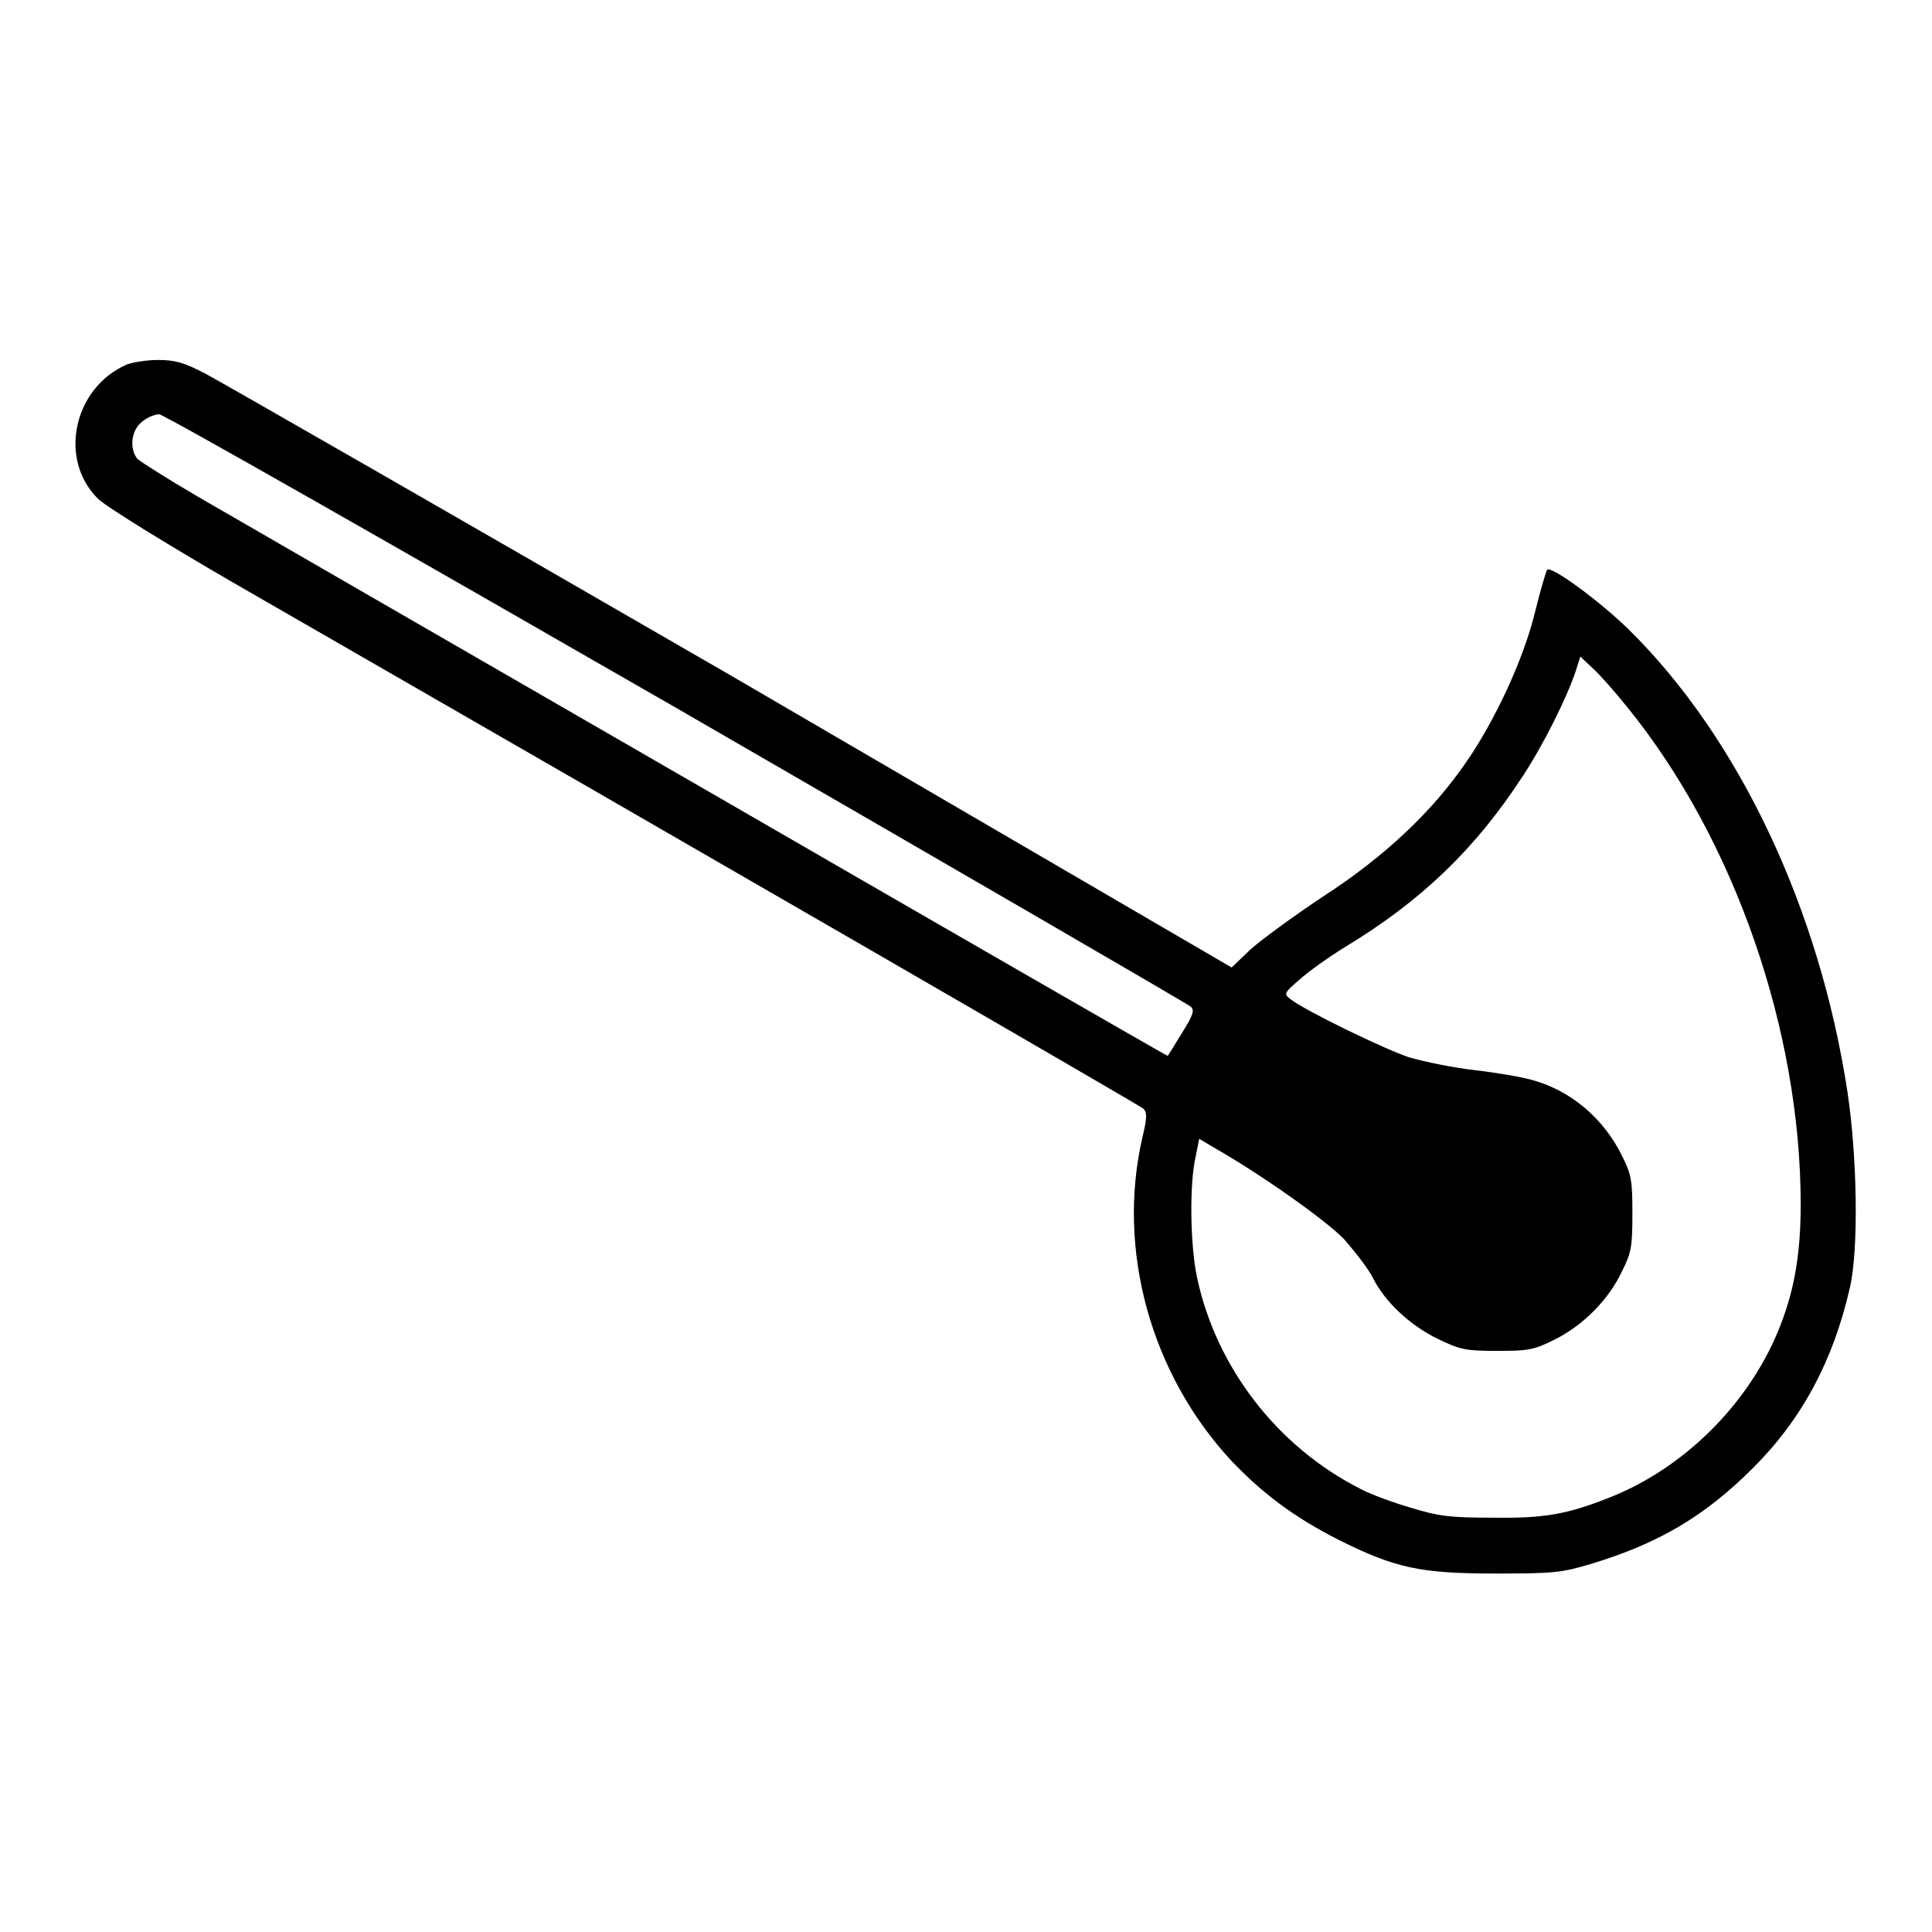
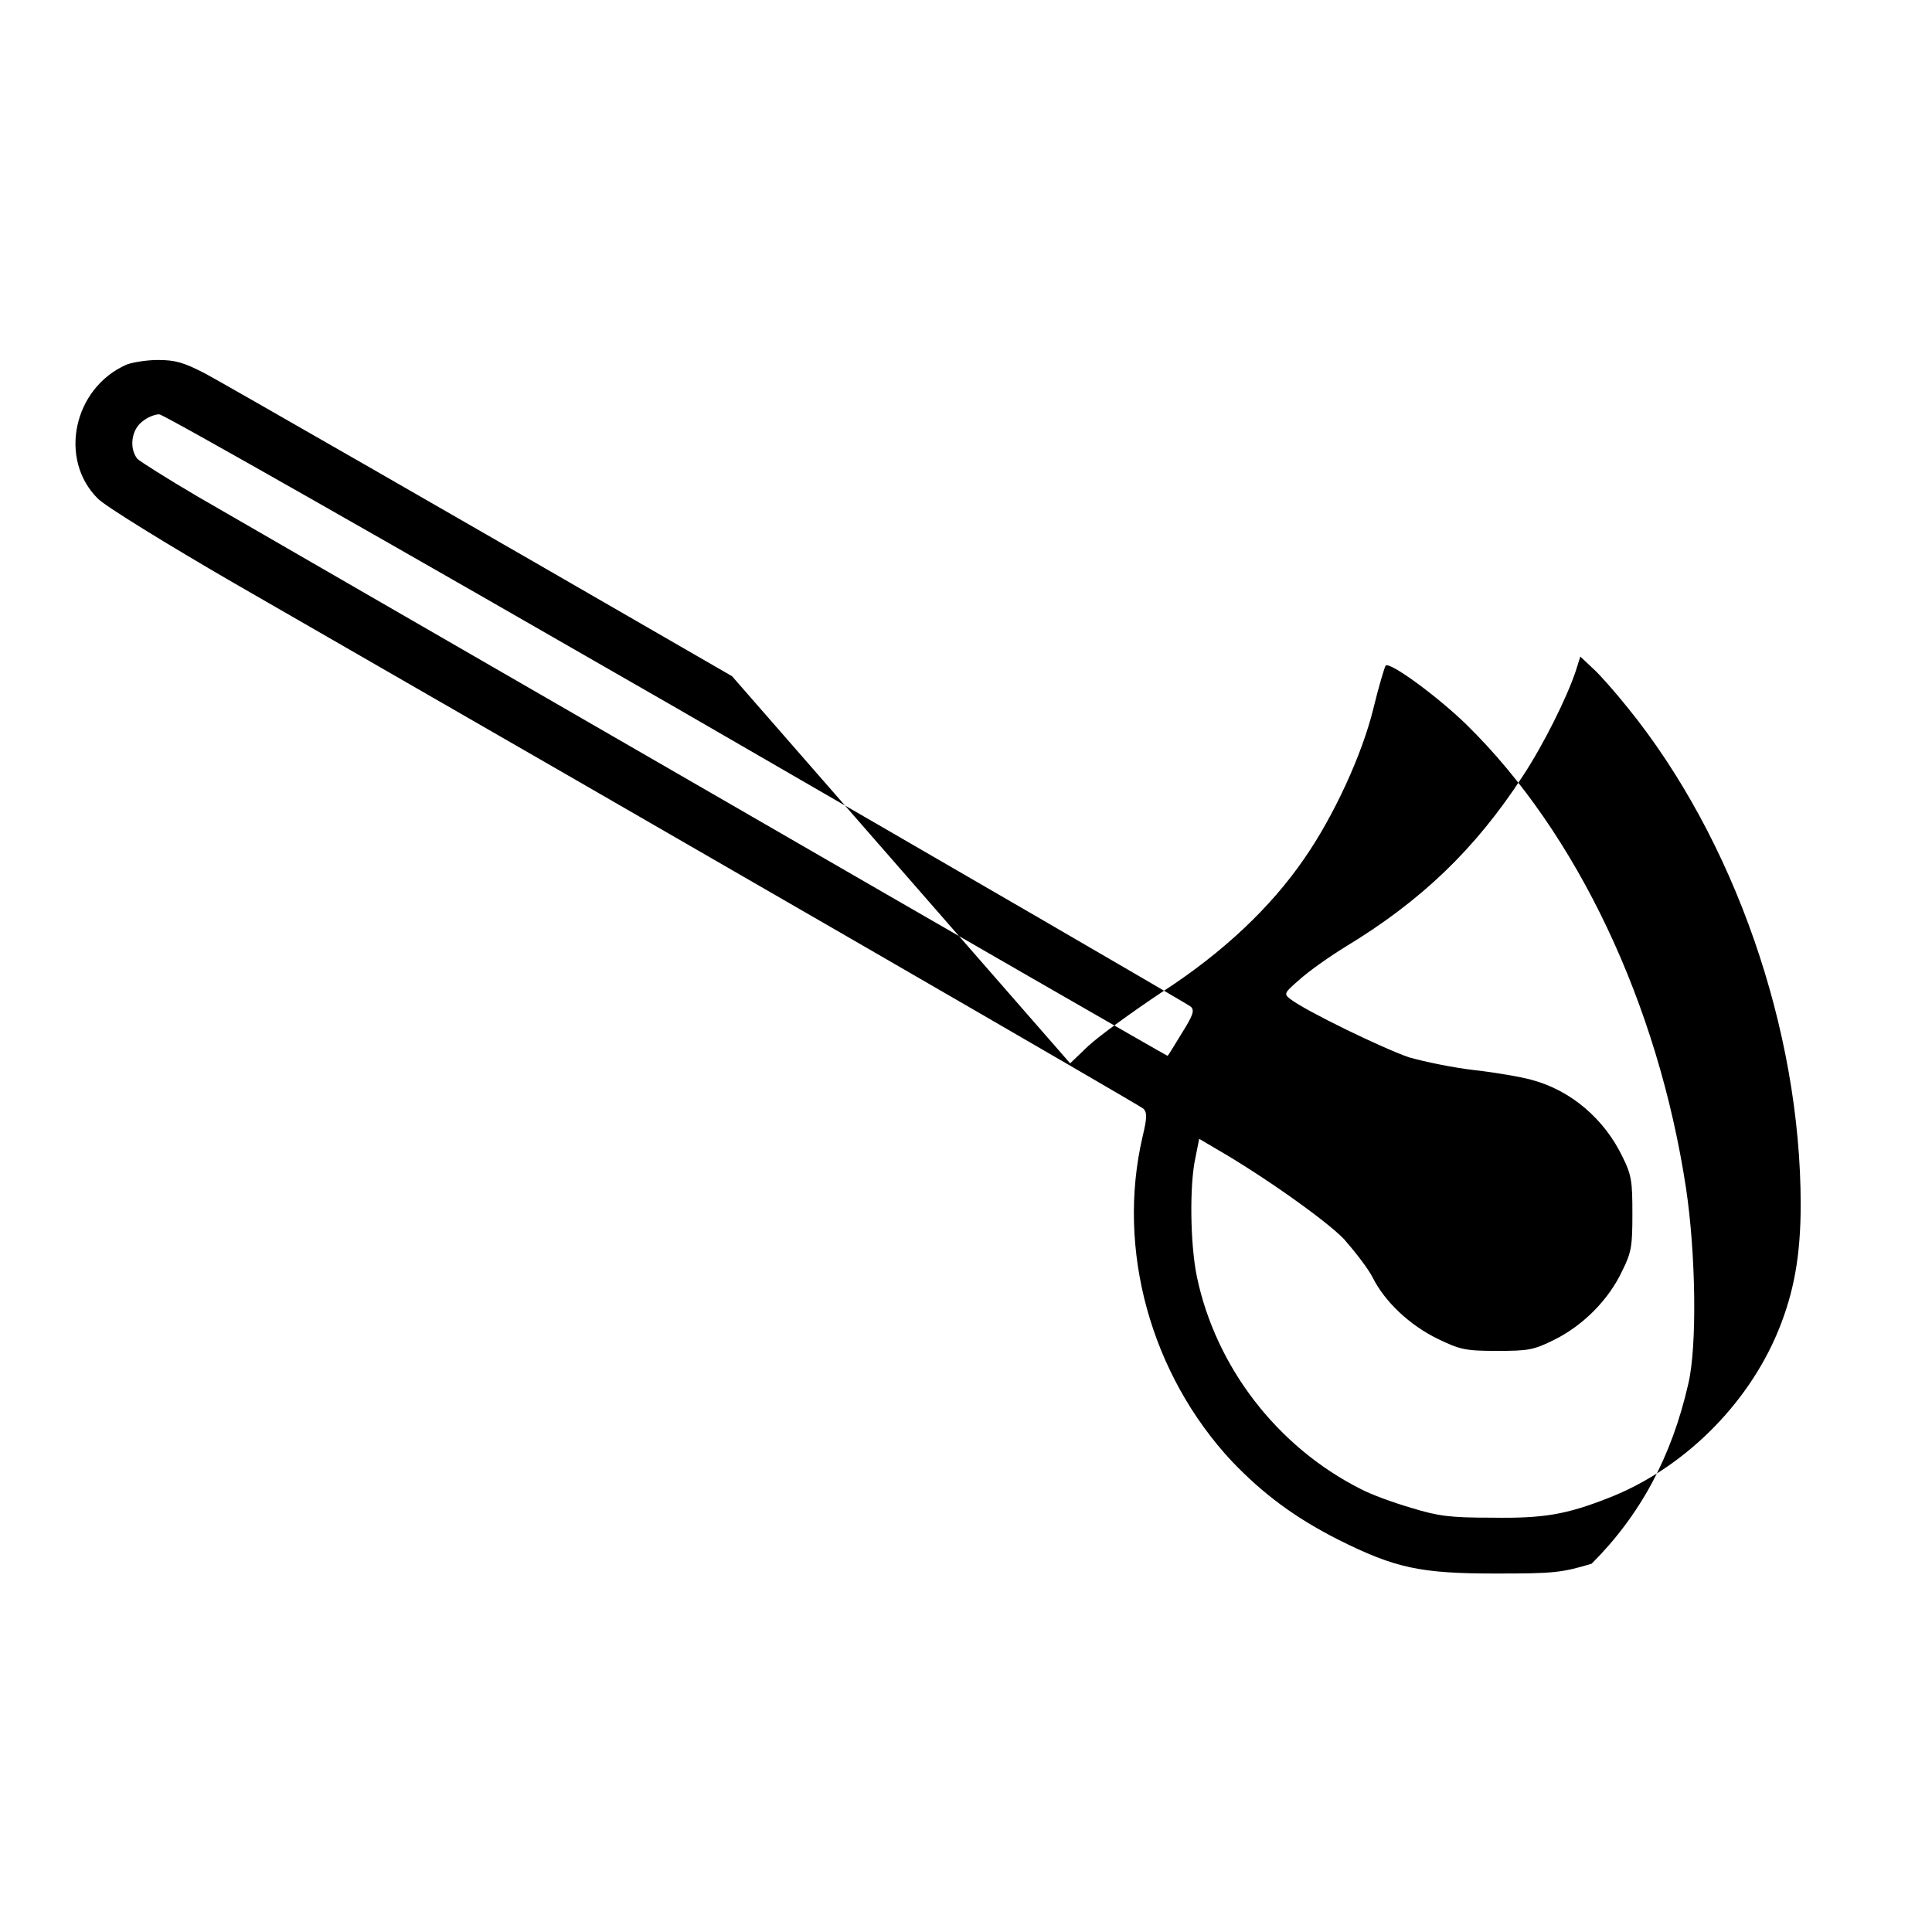
<svg xmlns="http://www.w3.org/2000/svg" version="1.1" x="0px" y="0px" viewBox="0 0 256 256" enable-background="new 0 0 256 256" xml:space="preserve">
  <g>
    <g>
      <g>
-         <path fill="#000000" d="M16.8,48.3C9.7,51.4,7.7,60.9,13,66.1c1,1,9.1,6,17.9,11.1c63.8,36.7,120,69.2,120.6,69.7c0.5,0.5,0.5,1.2-0.1,3.7c-3.5,15,1.1,31.5,11.8,43c4.2,4.4,8.4,7.5,14.1,10.4c7.6,3.8,10.9,4.5,20.9,4.5c7.7,0,8.7-0.1,12.7-1.3c8.9-2.7,15-6.3,21.4-12.7c6.5-6.5,10.6-14.2,12.8-23.8c1.2-5,1-17.4-0.3-26c-3.7-24.3-14.4-47-29.1-61.4c-3.8-3.7-10.2-8.4-10.7-7.8c-0.1,0.1-0.9,2.7-1.6,5.6c-1.5,6.2-5.3,14.4-9.2,20c-4.4,6.4-10.7,12.4-18.9,17.7c-3.9,2.6-8.3,5.8-9.7,7.1l-2.4,2.3L97,89.6C60.5,68.5,29.1,50.5,27.2,49.5c-2.9-1.5-4-1.8-6.3-1.8C19.5,47.7,17.6,48,16.8,48.3z M89.6,93.8c37.2,21.5,67.9,39.3,68.2,39.6c0.5,0.5,0.3,1.1-1.2,3.5c-1,1.6-1.8,3-1.9,3c-0.1,0-27.4-15.7-60.6-34.9C60.8,85.8,30.2,68.1,26.2,65.8c-4.1-2.4-7.7-4.7-8-5c-1.1-1.4-0.8-3.8,0.6-4.9c0.7-0.6,1.7-1,2.3-1C21.5,54.8,52.4,72.4,89.6,93.8z M215.7,93.8c14.1,17.4,22.9,42.7,22.9,65.8c0,6.8-0.9,11.7-3,16.8c-4.1,9.9-12.7,18.3-22.5,22.1c-5.6,2.2-8.6,2.7-15.4,2.6c-5.6,0-7.1-0.2-10.7-1.3c-2.4-0.7-5.4-1.8-6.7-2.5c-11.1-5.6-19.2-16.2-21.7-28.1c-0.9-4.3-1-12.2-0.2-15.8l0.5-2.5l2.2,1.3c6.1,3.5,14.6,9.5,17,12c1.4,1.6,3.2,3.9,3.8,5.1c1.6,3.2,4.9,6.3,8.6,8.1c2.9,1.4,3.6,1.6,7.8,1.6c4.2,0,4.9-0.1,7.7-1.5c3.8-1.9,7.2-5.3,9-9.2c1.2-2.4,1.3-3.3,1.3-7.5c0-4.2-0.1-5.1-1.3-7.5c-2.4-5-6.8-8.8-12-10.2c-1.4-0.4-4.9-1-7.6-1.3c-2.7-0.3-6.6-1.1-8.7-1.7c-3.5-1.2-13.6-6.1-15.7-7.7c-0.9-0.7-0.9-0.8,1.2-2.6c1.2-1.1,3.9-3,6-4.3c10.1-6.1,17.3-13,23.6-22.7c2.7-4.1,5.8-10.3,7-13.9l0.6-1.9l1.7,1.6C212,89.4,214.1,91.8,215.7,93.8z" />
+         <path fill="#000000" d="M16.8,48.3C9.7,51.4,7.7,60.9,13,66.1c1,1,9.1,6,17.9,11.1c63.8,36.7,120,69.2,120.6,69.7c0.5,0.5,0.5,1.2-0.1,3.7c-3.5,15,1.1,31.5,11.8,43c4.2,4.4,8.4,7.5,14.1,10.4c7.6,3.8,10.9,4.5,20.9,4.5c7.7,0,8.7-0.1,12.7-1.3c6.5-6.5,10.6-14.2,12.8-23.8c1.2-5,1-17.4-0.3-26c-3.7-24.3-14.4-47-29.1-61.4c-3.8-3.7-10.2-8.4-10.7-7.8c-0.1,0.1-0.9,2.7-1.6,5.6c-1.5,6.2-5.3,14.4-9.2,20c-4.4,6.4-10.7,12.4-18.9,17.7c-3.9,2.6-8.3,5.8-9.7,7.1l-2.4,2.3L97,89.6C60.5,68.5,29.1,50.5,27.2,49.5c-2.9-1.5-4-1.8-6.3-1.8C19.5,47.7,17.6,48,16.8,48.3z M89.6,93.8c37.2,21.5,67.9,39.3,68.2,39.6c0.5,0.5,0.3,1.1-1.2,3.5c-1,1.6-1.8,3-1.9,3c-0.1,0-27.4-15.7-60.6-34.9C60.8,85.8,30.2,68.1,26.2,65.8c-4.1-2.4-7.7-4.7-8-5c-1.1-1.4-0.8-3.8,0.6-4.9c0.7-0.6,1.7-1,2.3-1C21.5,54.8,52.4,72.4,89.6,93.8z M215.7,93.8c14.1,17.4,22.9,42.7,22.9,65.8c0,6.8-0.9,11.7-3,16.8c-4.1,9.9-12.7,18.3-22.5,22.1c-5.6,2.2-8.6,2.7-15.4,2.6c-5.6,0-7.1-0.2-10.7-1.3c-2.4-0.7-5.4-1.8-6.7-2.5c-11.1-5.6-19.2-16.2-21.7-28.1c-0.9-4.3-1-12.2-0.2-15.8l0.5-2.5l2.2,1.3c6.1,3.5,14.6,9.5,17,12c1.4,1.6,3.2,3.9,3.8,5.1c1.6,3.2,4.9,6.3,8.6,8.1c2.9,1.4,3.6,1.6,7.8,1.6c4.2,0,4.9-0.1,7.7-1.5c3.8-1.9,7.2-5.3,9-9.2c1.2-2.4,1.3-3.3,1.3-7.5c0-4.2-0.1-5.1-1.3-7.5c-2.4-5-6.8-8.8-12-10.2c-1.4-0.4-4.9-1-7.6-1.3c-2.7-0.3-6.6-1.1-8.7-1.7c-3.5-1.2-13.6-6.1-15.7-7.7c-0.9-0.7-0.9-0.8,1.2-2.6c1.2-1.1,3.9-3,6-4.3c10.1-6.1,17.3-13,23.6-22.7c2.7-4.1,5.8-10.3,7-13.9l0.6-1.9l1.7,1.6C212,89.4,214.1,91.8,215.7,93.8z" />
      </g>
    </g>
  </g>
</svg>